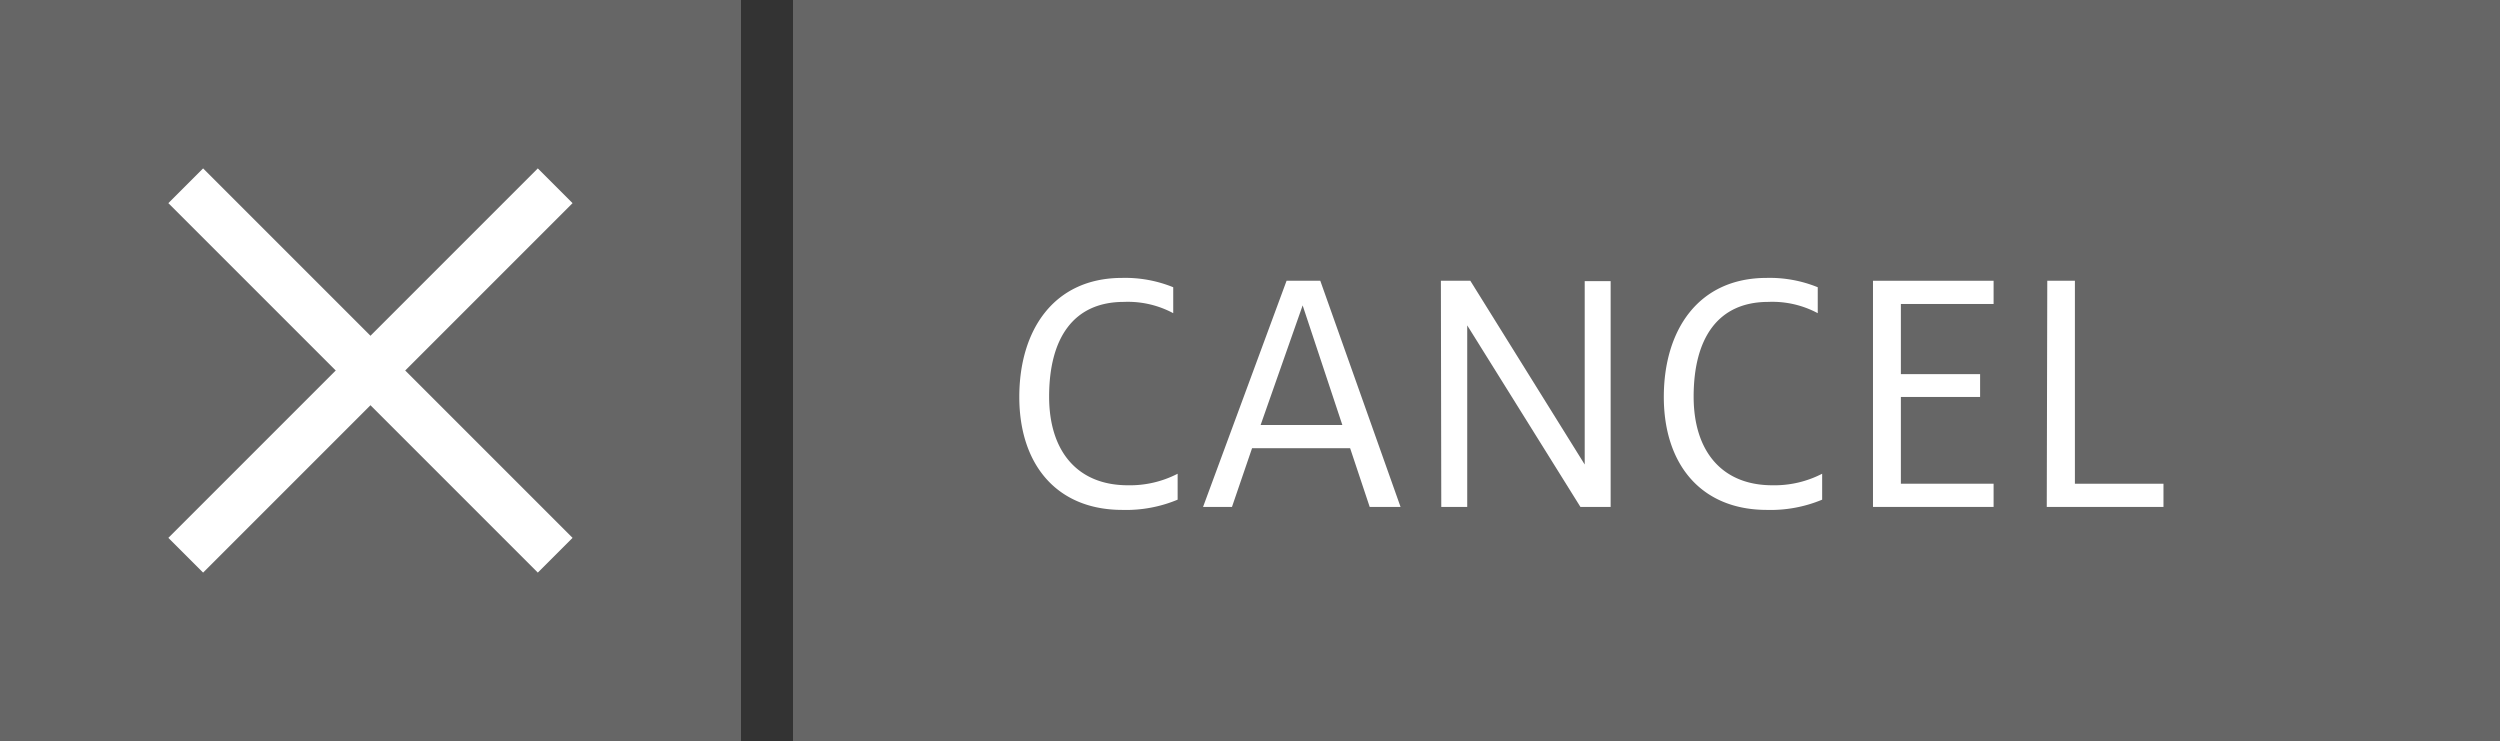
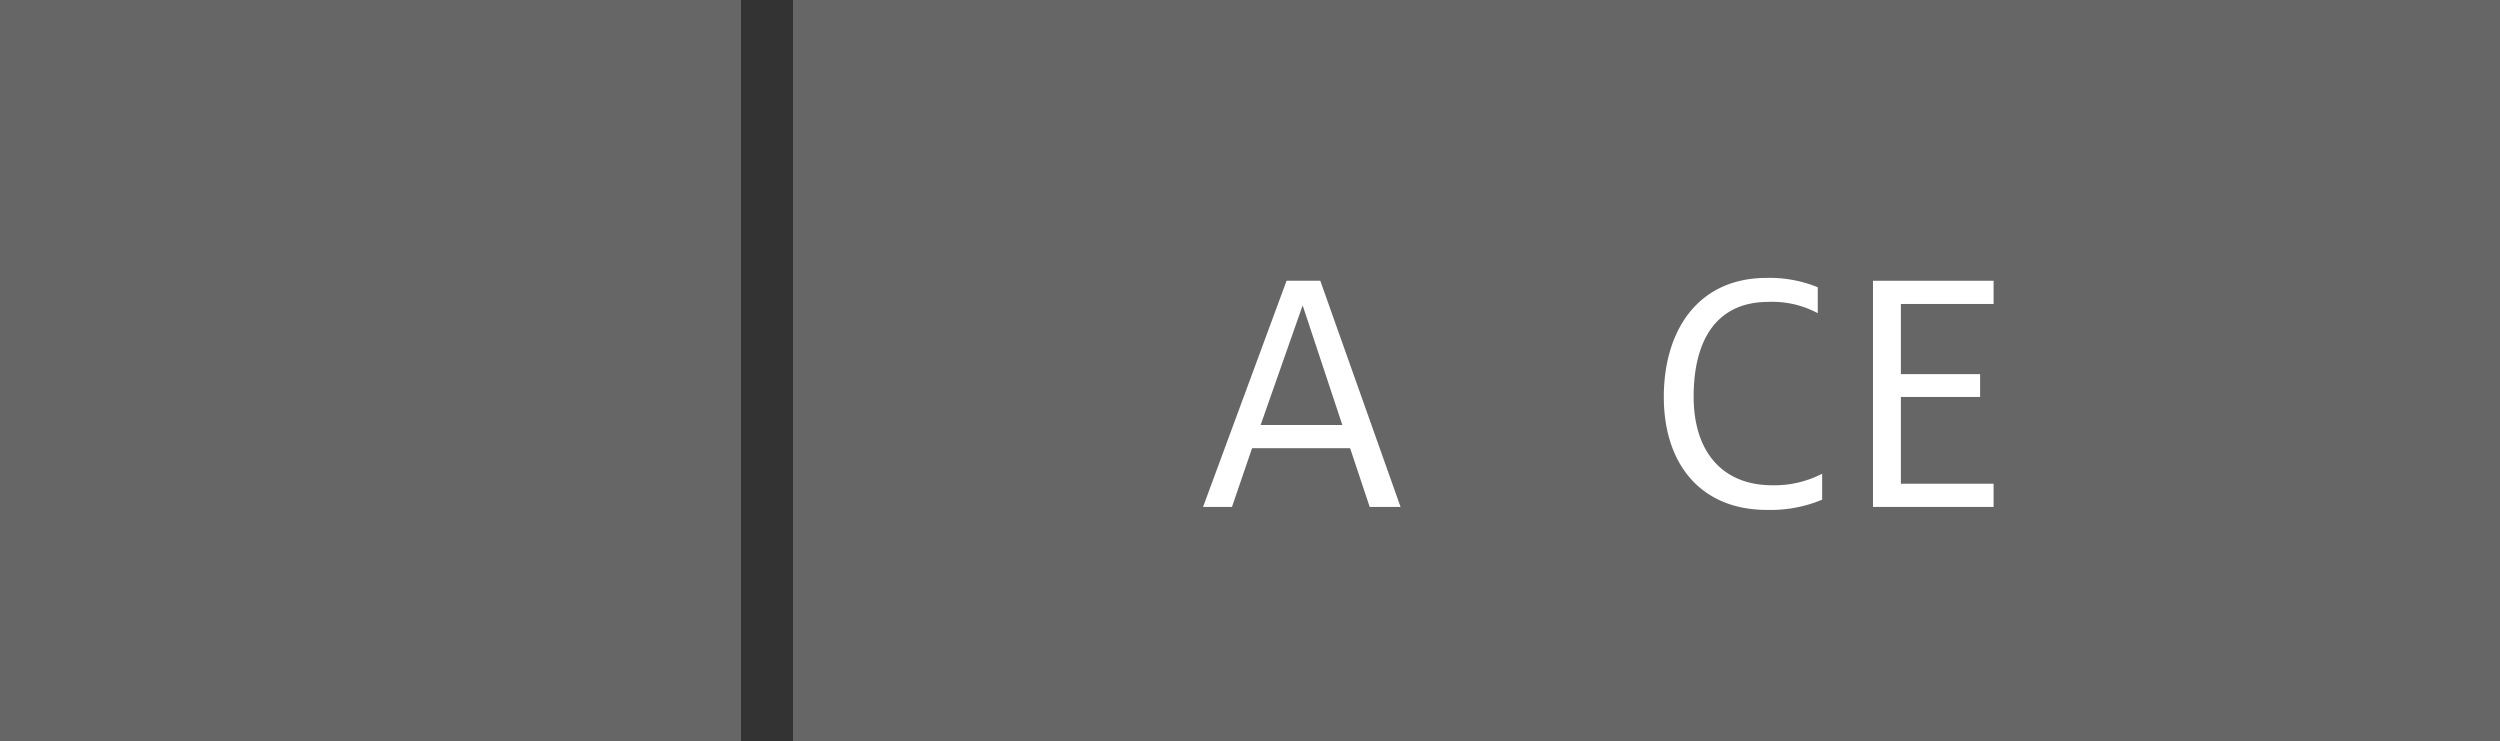
<svg xmlns="http://www.w3.org/2000/svg" viewBox="0 0 192.78 57.14">
  <rect x="0" y="0" width="192.78" height="57.14" fill="#333333" stroke="none" />
  <defs>
    <style>.cls-1{fill:#666;}.cls-2{fill:#fff;}</style>
  </defs>
  <g id="Layer_2" data-name="Layer 2">
    <g id="Layer_1-2" data-name="Layer 1">
      <rect class="cls-1" width="57.14" height="57.14" />
-       <rect class="cls-2" x="26.67" y="8.42" width="3.79" height="40.29" transform="translate(-11.83 28.57) rotate(-45)" />
-       <rect class="cls-2" x="8.42" y="26.67" width="40.29" height="3.79" transform="translate(-11.83 28.57) rotate(-45)" />
      <rect class="cls-1" x="61.15" width="131.63" height="57.14" />
-       <path class="cls-2" d="M78.6,30.61c0-5.12,2.63-9.18,7.93-9.18a9.81,9.81,0,0,1,3.94.72v2a7.4,7.4,0,0,0-3.8-.87c-3.92,0-5.77,2.83-5.77,7.31,0,4.2,2.18,6.83,6.07,6.83a8,8,0,0,0,3.84-.89v2a10.31,10.31,0,0,1-4.26.79C81.46,39.32,78.6,35.79,78.6,30.61Z" />
      <path class="cls-2" d="M99.21,21.65h2.6L108,39.09h-2.38l-1.51-4.53H96.55L95,39.09H92.77Zm-2,11.12h6.3l-3.06-9.22Z" />
-       <path class="cls-2" d="M111.11,21.65h2.27l8.82,14.17V21.68h2V39.09h-2.33l-8.73-14v14h-2Z" />
      <path class="cls-2" d="M128.3,30.61c0-5.12,2.63-9.18,7.93-9.18a9.81,9.81,0,0,1,3.94.72v2a7.41,7.41,0,0,0-3.81-.87c-3.91,0-5.76,2.83-5.76,7.31,0,4.2,2.18,6.83,6.07,6.83a8,8,0,0,0,3.84-.89v2a10.31,10.31,0,0,1-4.26.79C131.16,39.32,128.3,35.79,128.3,30.61Z" />
      <path class="cls-2" d="M144.43,21.65h9.3v1.79h-7.15v5.41h6.11v1.76h-6.11V37.3h7.15v1.79h-9.3Z" />
-       <path class="cls-2" d="M157.87,21.65H160V37.3h6.83v1.79h-9Z" />
    </g>
  </g>
</svg>